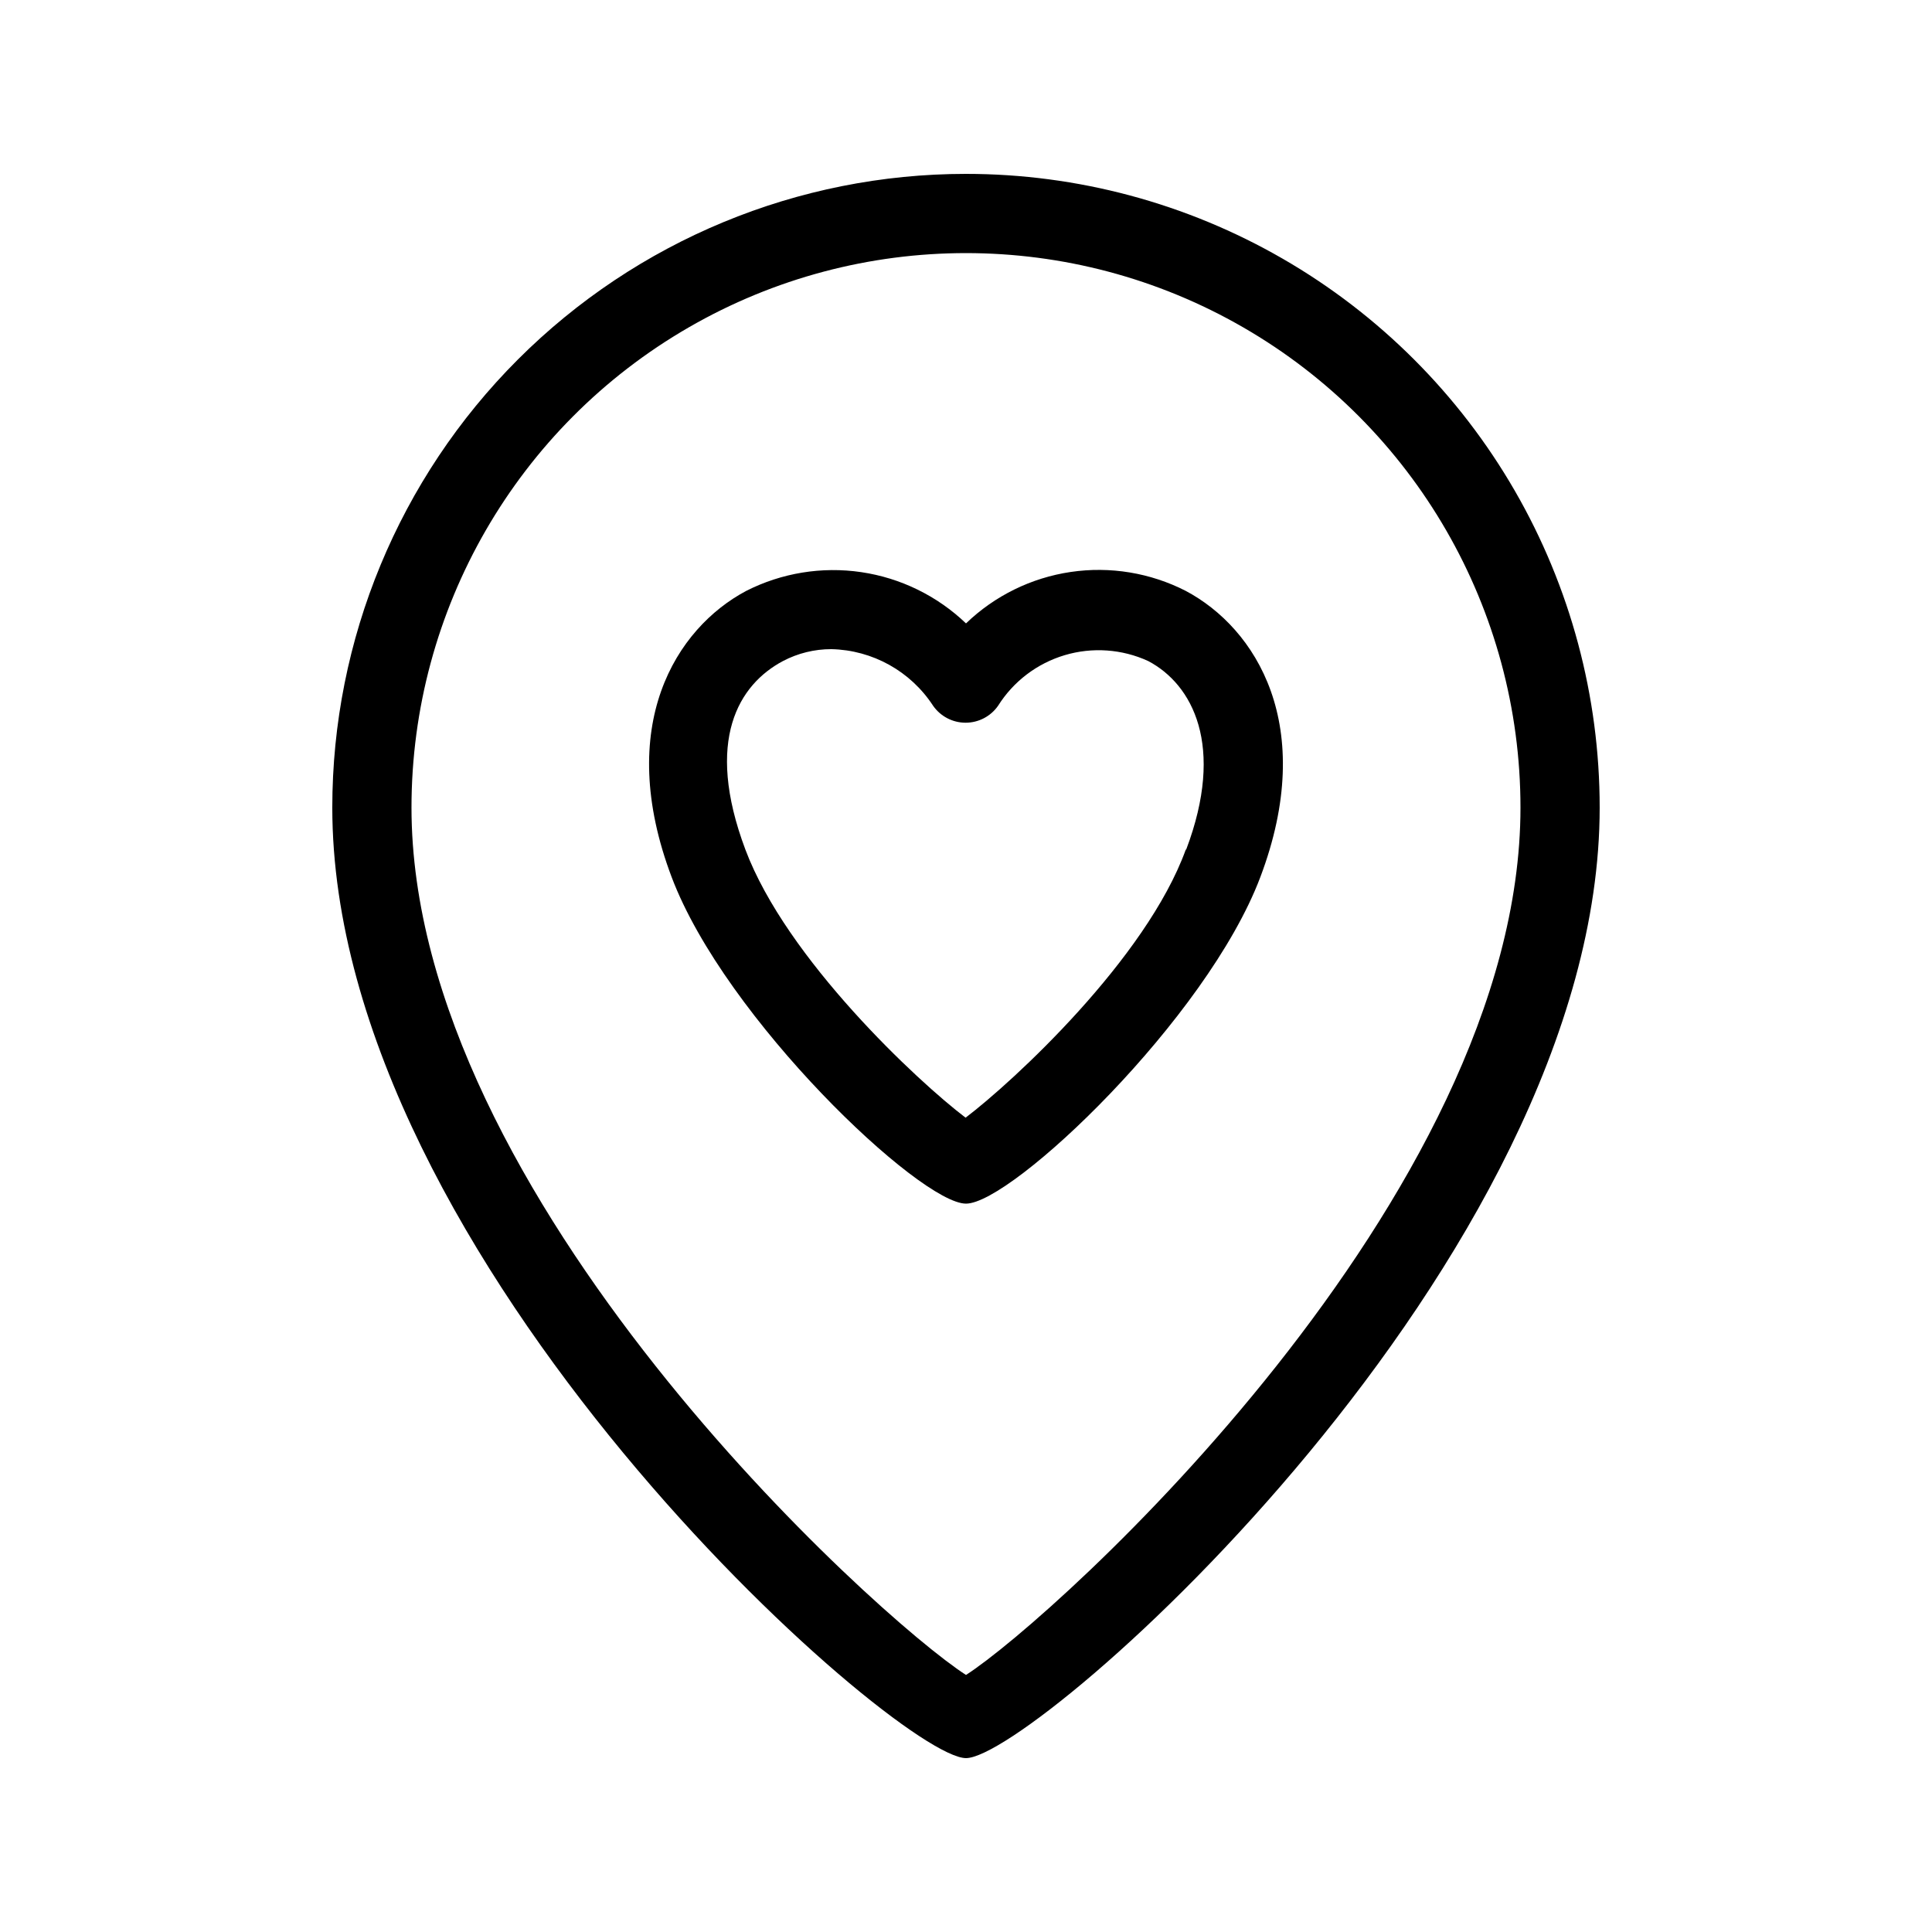
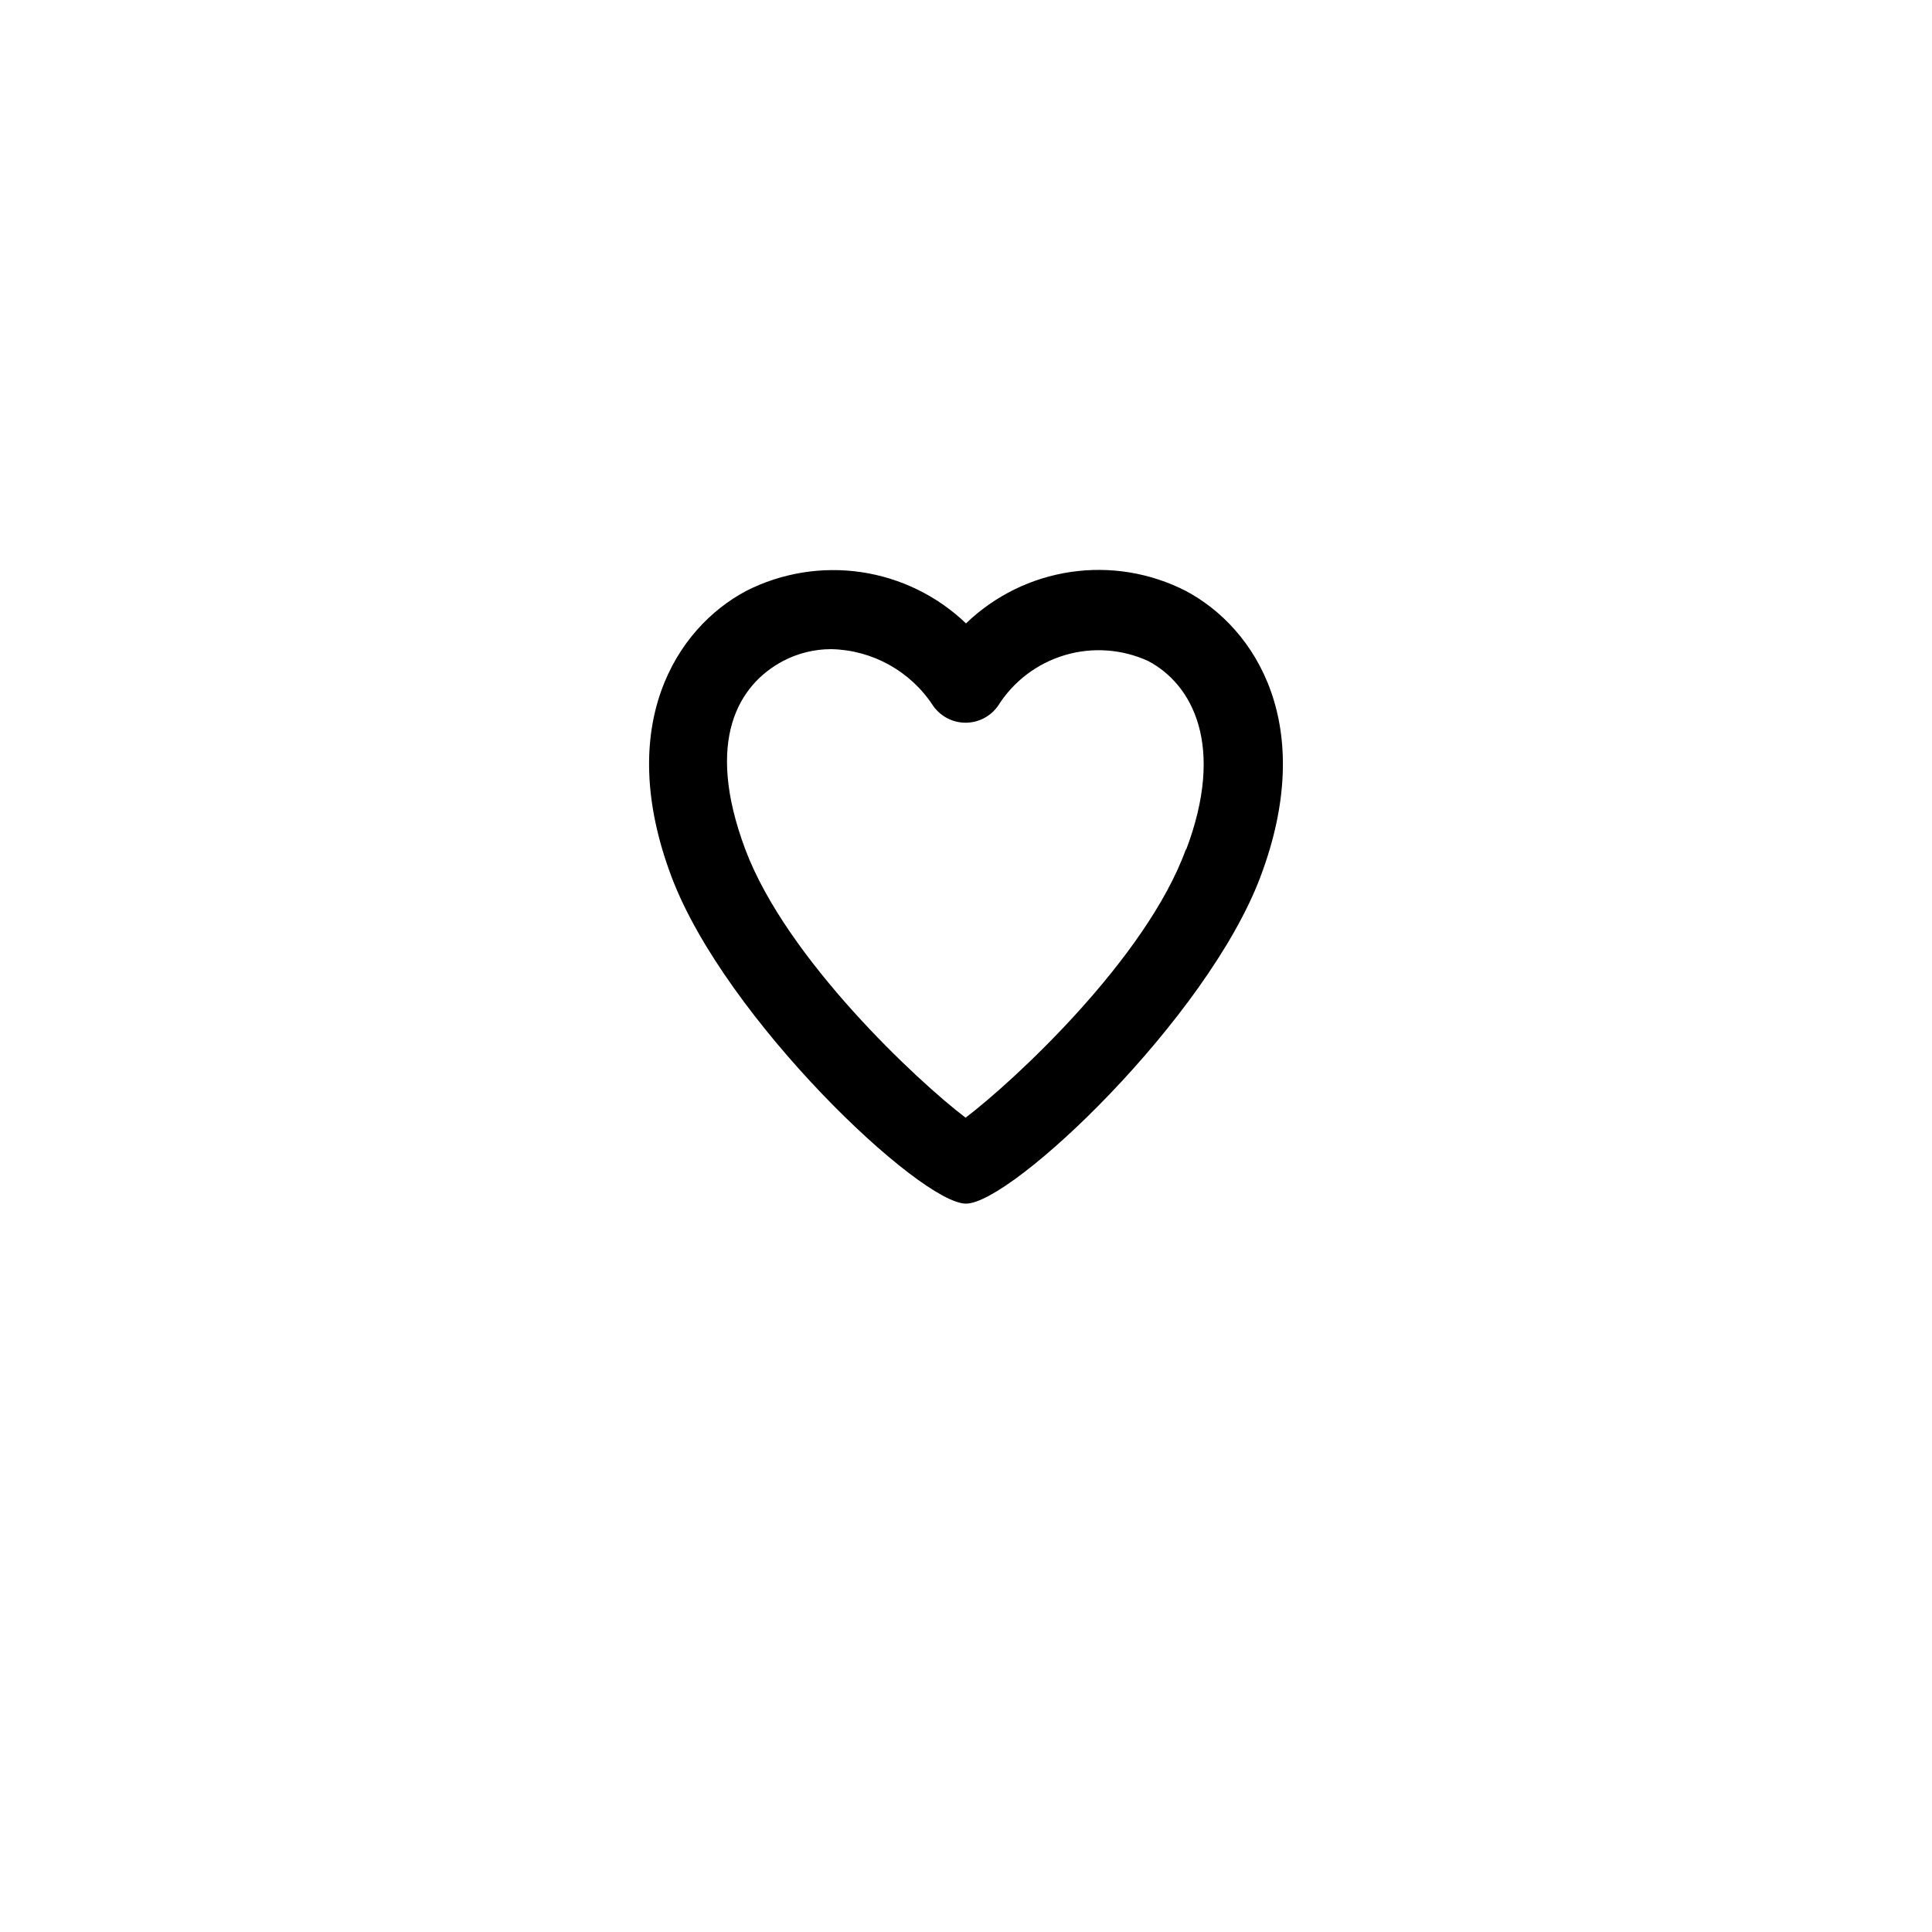
<svg xmlns="http://www.w3.org/2000/svg" fill="#000000" width="800px" height="800px" version="1.1" viewBox="144 144 512 512">
  <g>
    <path d="m458.25 300.6c-9.395-4.809-20.059-6.566-30.504-5.023-10.441 1.543-20.141 6.309-27.746 13.629-7.621-7.293-17.32-12.039-27.758-13.582-10.434-1.539-21.094 0.199-30.496 4.977-18.578 9.867-34.953 35.688-19.734 75.887 14.172 37.469 65.812 86.488 77.988 86.488s63.816-49.016 77.984-86.488c15.219-40.199-1.156-66.02-19.734-75.887zm0 68.539c-10.496 28.969-45.762 61.508-58.359 71.059-12.594-9.551-47.441-41.984-58.359-71.059-10.914-29.074-1.68-43.77 9.973-49.961h0.004c3.949-2.074 8.344-3.152 12.805-3.148 10.918 0.238 21.012 5.856 26.973 15.008 1.965 2.812 5.18 4.488 8.609 4.488 3.43 0 6.641-1.676 8.605-4.488 4.066-6.465 10.34-11.23 17.66-13.414 7.316-2.18 15.18-1.629 22.121 1.555 11.754 6.191 20.465 22.461 10.074 49.961z" />
-     <path d="m400 190.08c-44.543 0-87.258 17.691-118.75 49.188-31.496 31.492-49.188 74.211-49.188 118.75 0 120.07 149.57 251.9 167.94 251.9 18.367 0 167.93-131.83 167.93-251.9 0-29.48-7.758-58.441-22.496-83.969-14.742-25.531-35.941-46.73-61.473-61.469-25.527-14.742-54.488-22.5-83.965-22.5zm0 397.8c-23.512-15.117-146.95-126.69-146.95-229.86 0-52.5 28.008-101.01 73.473-127.26s101.48-26.25 146.95 0c45.461 26.25 73.469 74.758 73.469 127.26 0 103.18-123.43 214.75-146.94 229.86z" />
  </g>
</svg>